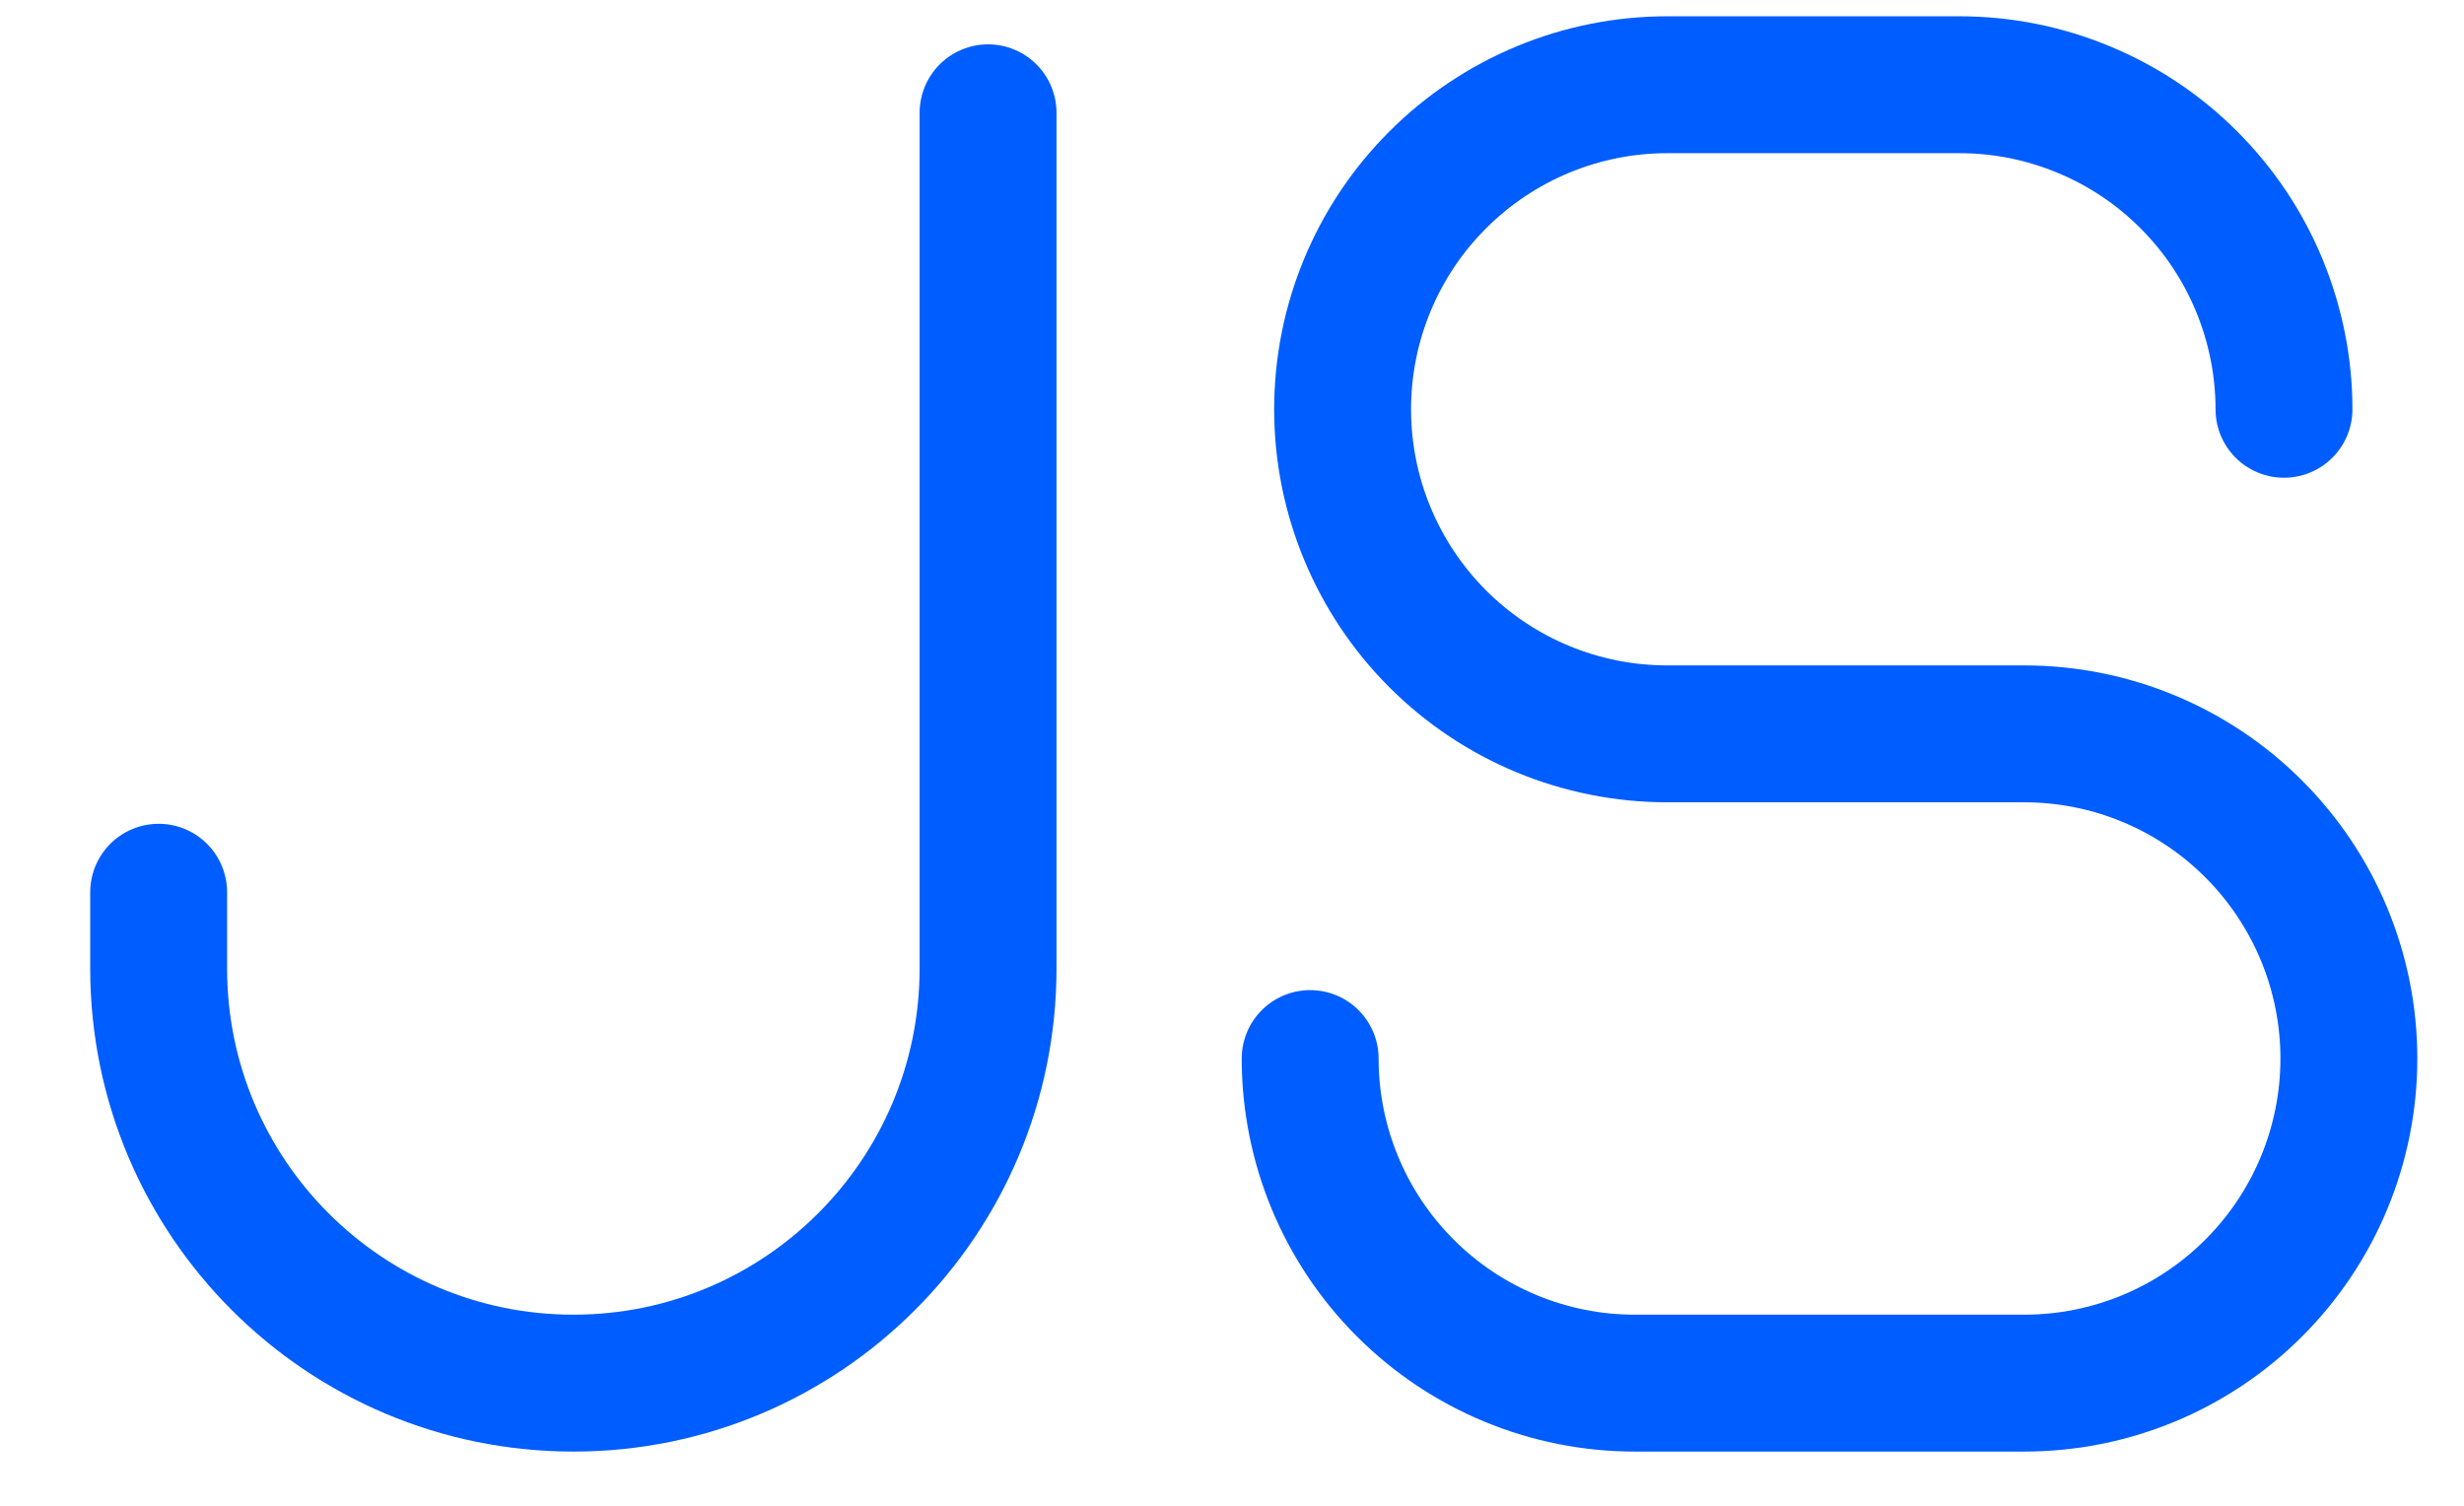
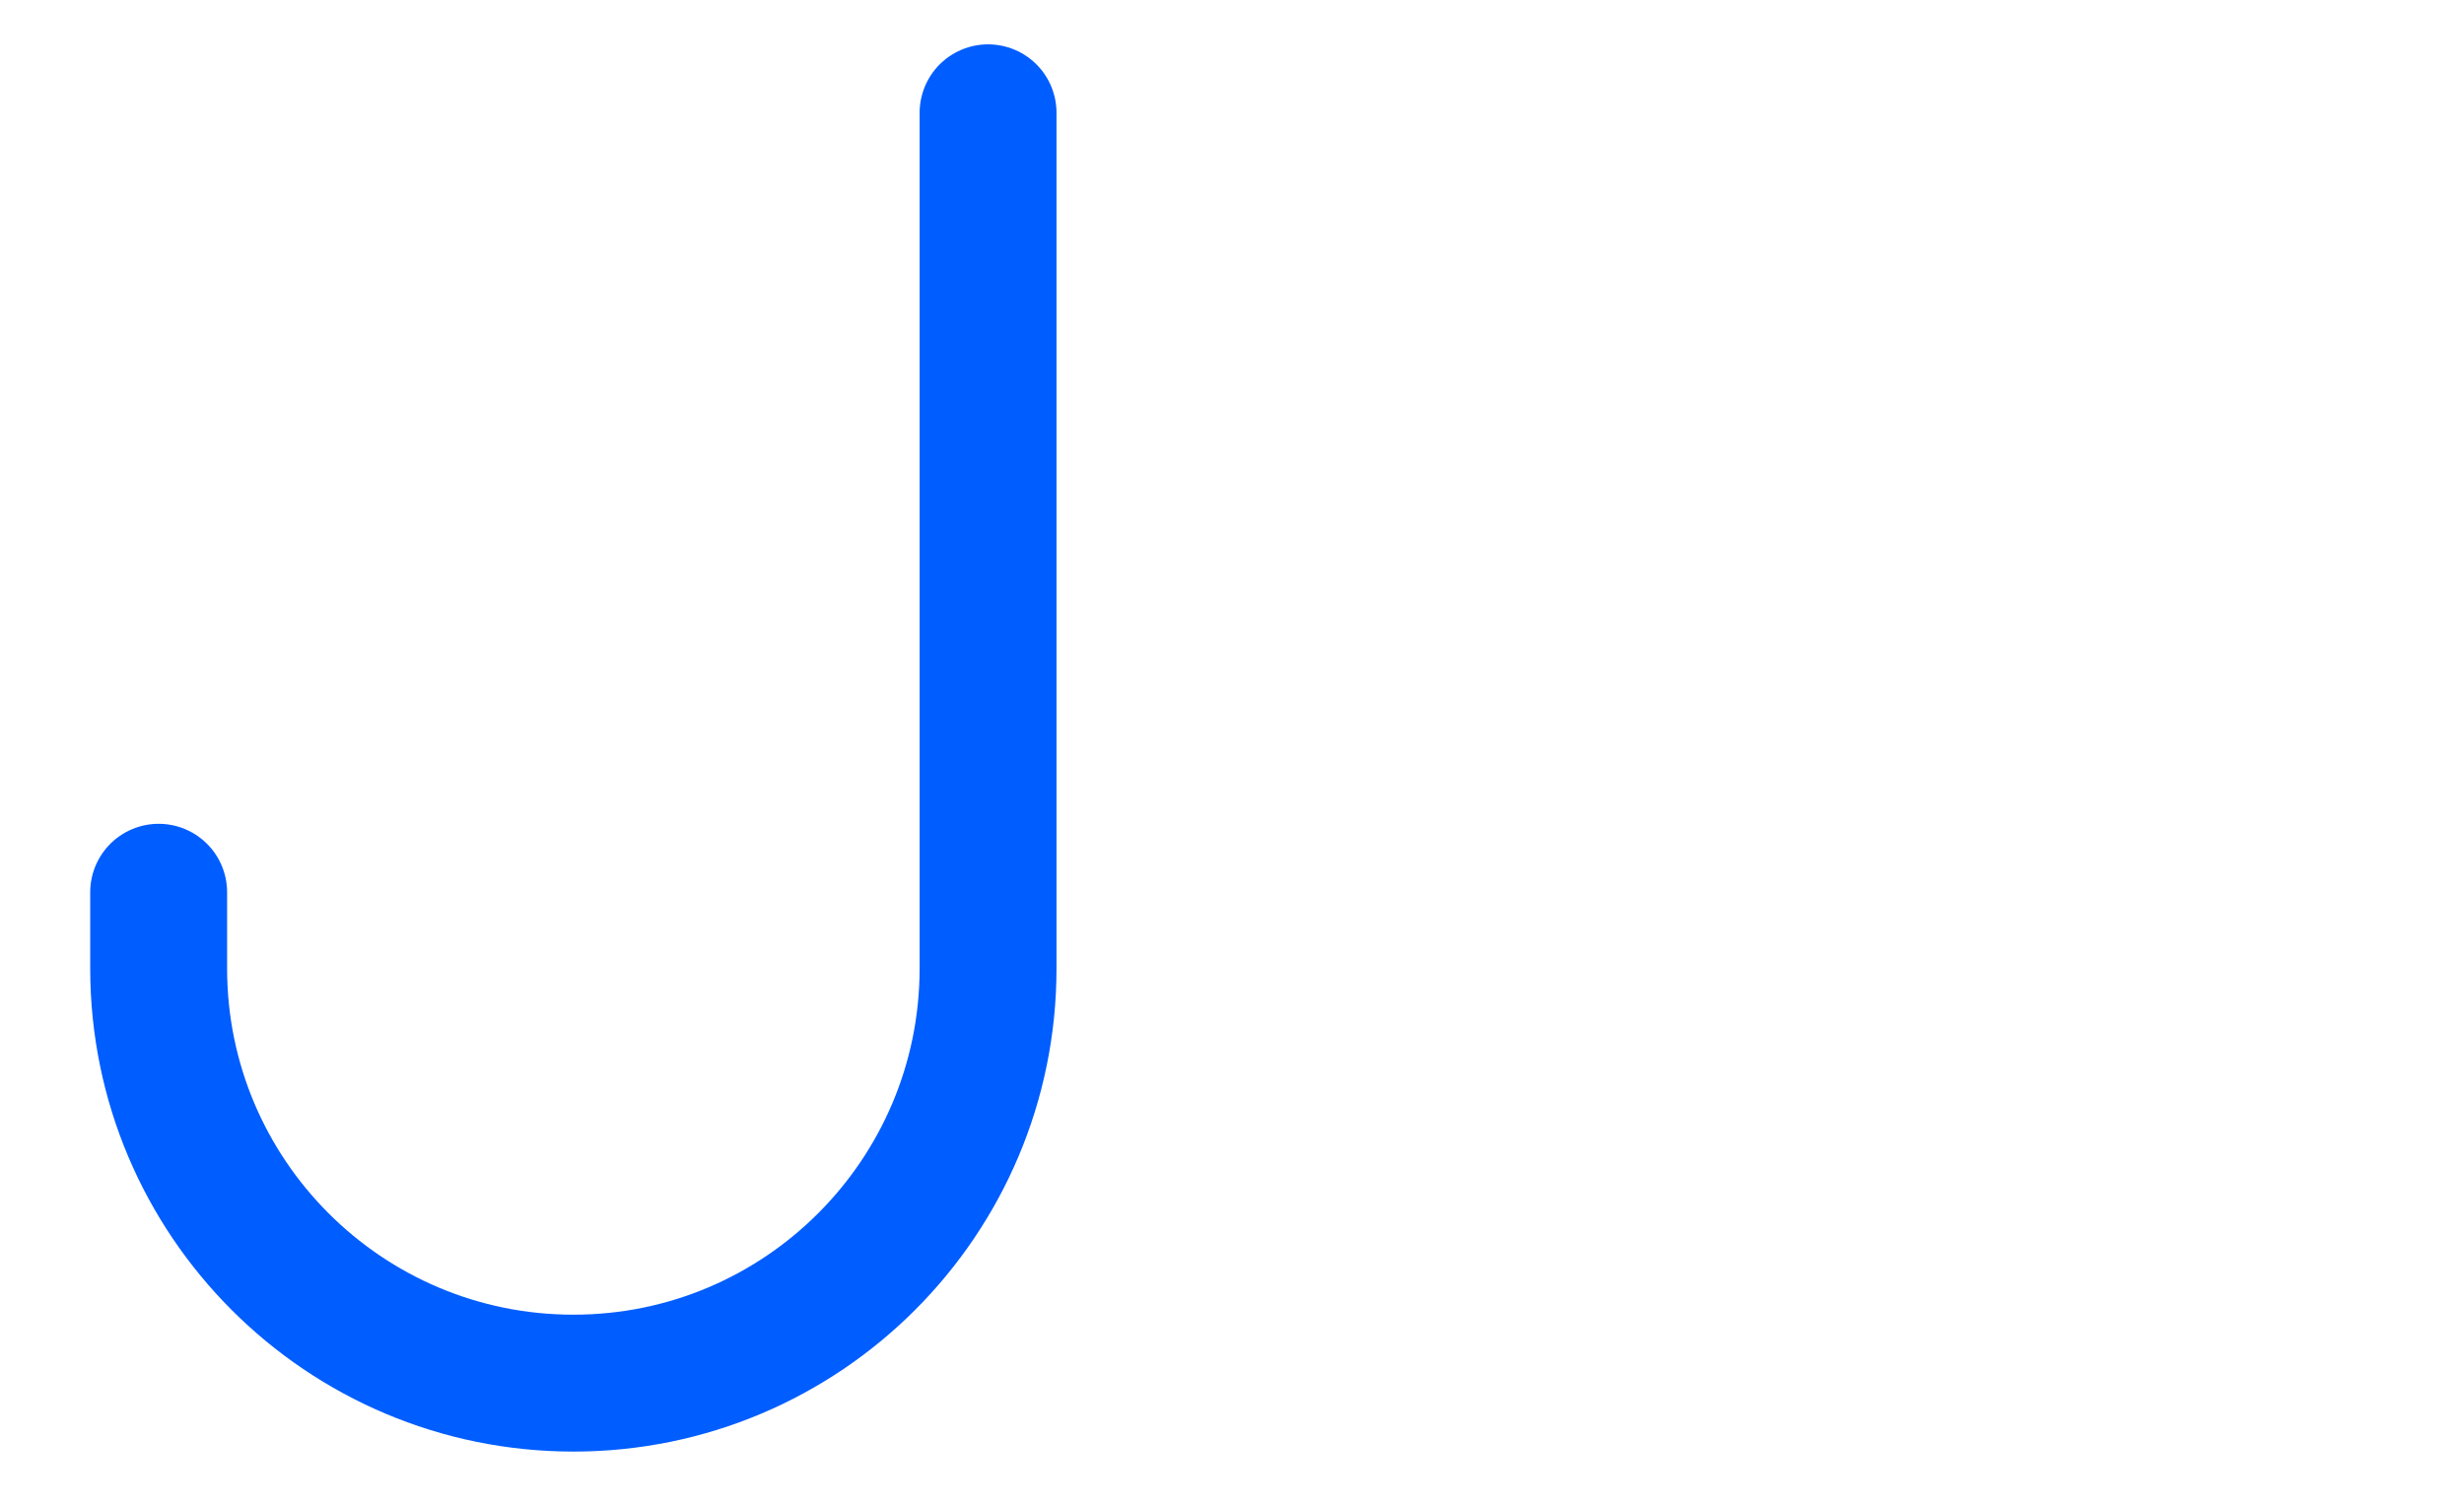
<svg xmlns="http://www.w3.org/2000/svg" width="18" height="11" viewBox="0 0 18 11" fill="none">
  <path d="M7.218 0.824V7.074C7.218 8.747 5.862 10.104 4.189 10.104V10.104C2.515 10.104 1.159 8.747 1.159 7.074V6.518" stroke="#005DFF" stroke-linecap="round" />
-   <path d="M16.685 2.99C16.685 2.679 16.623 2.371 16.504 2.083C16.385 1.795 16.21 1.534 15.99 1.314C15.77 1.093 15.509 0.919 15.221 0.8C14.933 0.68 14.625 0.619 14.314 0.619H12.18C11.551 0.619 10.948 0.869 10.503 1.314C10.058 1.758 9.808 2.361 9.808 2.99C9.808 3.619 10.058 4.222 10.503 4.667C10.948 5.112 11.551 5.361 12.18 5.361H14.788C15.417 5.361 16.02 5.611 16.464 6.056C16.909 6.501 17.159 7.104 17.159 7.733C17.159 8.361 16.909 8.965 16.464 9.409C16.02 9.854 15.417 10.104 14.788 10.104H11.942C11.314 10.104 10.71 9.854 10.266 9.409C9.821 8.965 9.571 8.361 9.571 7.733" stroke="#005DFF" stroke-linecap="round" stroke-linejoin="round" />
</svg>